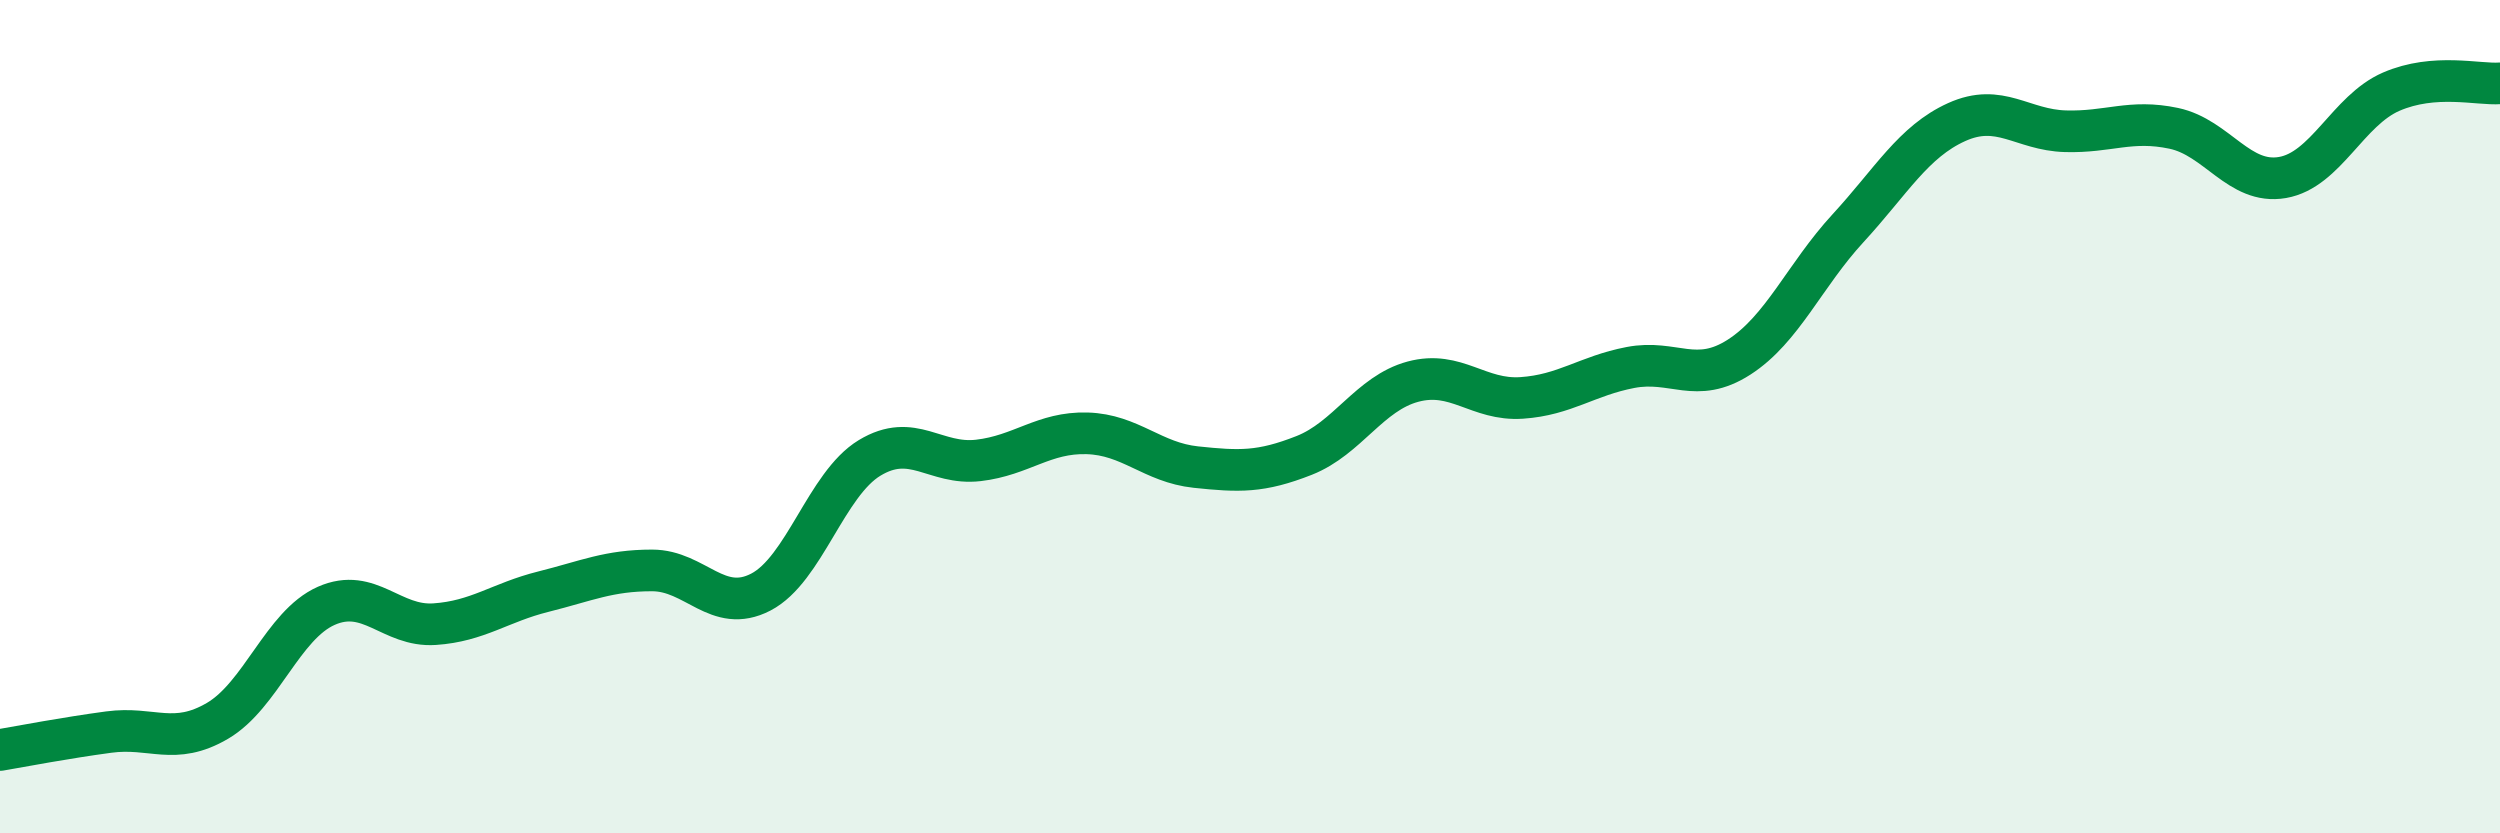
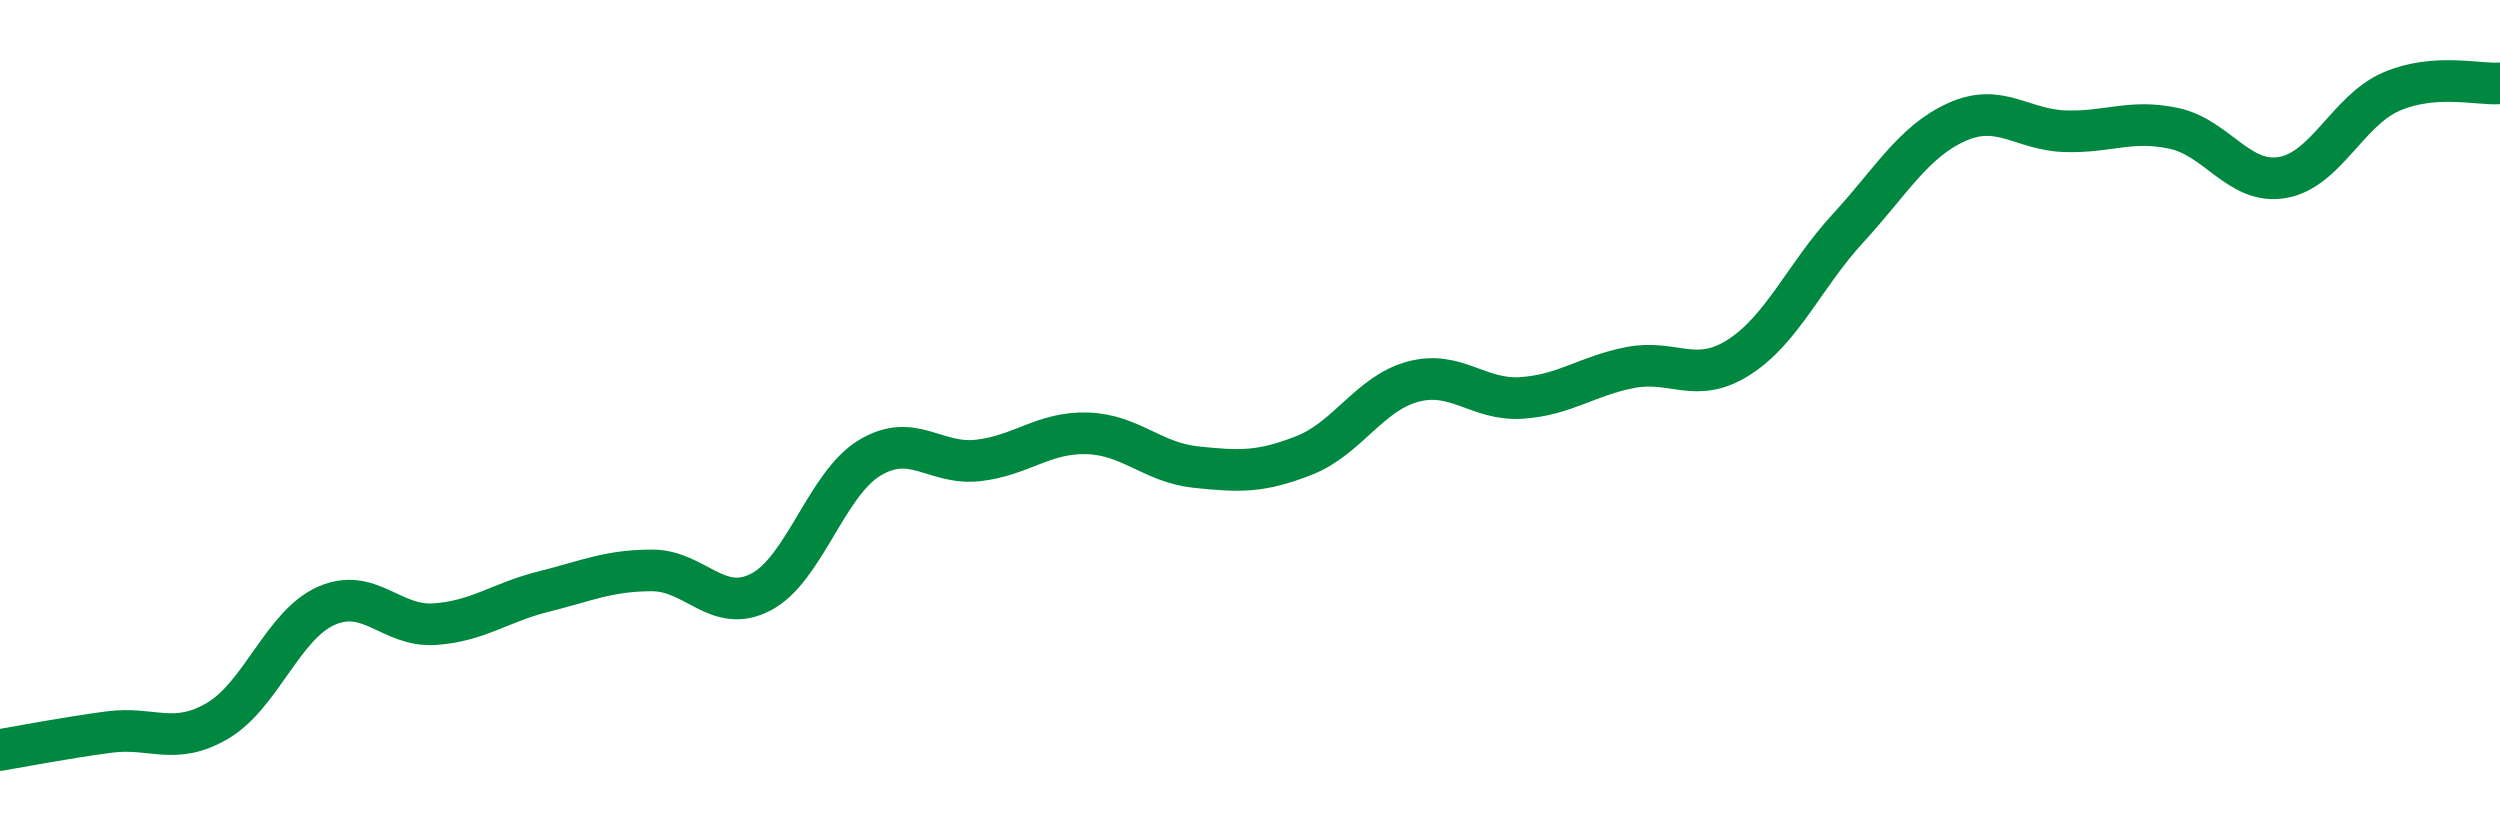
<svg xmlns="http://www.w3.org/2000/svg" width="60" height="20" viewBox="0 0 60 20">
-   <path d="M 0,18 C 0.52,17.91 1.57,17.71 2.61,17.57 C 3.65,17.43 4.18,17.91 5.22,17.3 C 6.26,16.69 6.79,15 7.83,14.54 C 8.87,14.08 9.39,15.05 10.43,14.98 C 11.47,14.91 12,14.46 13.04,14.2 C 14.08,13.94 14.61,13.69 15.65,13.69 C 16.69,13.69 17.22,14.75 18.26,14.21 C 19.3,13.67 19.83,11.62 20.87,10.99 C 21.91,10.36 22.44,11.17 23.48,11.05 C 24.52,10.93 25.05,10.37 26.09,10.4 C 27.13,10.43 27.66,11.1 28.7,11.21 C 29.74,11.32 30.26,11.34 31.3,10.93 C 32.34,10.52 32.87,9.44 33.91,9.16 C 34.95,8.88 35.48,9.62 36.52,9.55 C 37.56,9.48 38.09,9.02 39.13,8.82 C 40.17,8.62 40.7,9.24 41.74,8.57 C 42.78,7.9 43.31,6.61 44.35,5.48 C 45.39,4.35 45.92,3.4 46.96,2.93 C 48,2.46 48.53,3.12 49.57,3.15 C 50.61,3.18 51.13,2.86 52.17,3.08 C 53.21,3.3 53.74,4.44 54.78,4.26 C 55.82,4.08 56.35,2.65 57.39,2.2 C 58.43,1.75 59.48,2.04 60,2L60 20L0 20Z" fill="#008740" opacity="0.1" stroke-linecap="round" stroke-linejoin="round" />
  <path d="M 0,18 C 0.52,17.91 1.57,17.71 2.61,17.57 C 3.65,17.43 4.18,17.91 5.22,17.3 C 6.26,16.69 6.79,15 7.83,14.54 C 8.87,14.08 9.39,15.05 10.43,14.98 C 11.47,14.91 12,14.46 13.04,14.2 C 14.08,13.94 14.61,13.69 15.65,13.69 C 16.69,13.69 17.22,14.75 18.26,14.21 C 19.3,13.67 19.83,11.62 20.87,10.99 C 21.91,10.36 22.44,11.17 23.48,11.05 C 24.52,10.93 25.05,10.37 26.09,10.4 C 27.13,10.43 27.66,11.1 28.7,11.21 C 29.74,11.32 30.26,11.34 31.3,10.93 C 32.34,10.52 32.87,9.44 33.91,9.16 C 34.95,8.88 35.48,9.62 36.52,9.55 C 37.56,9.48 38.09,9.02 39.13,8.82 C 40.17,8.62 40.7,9.24 41.74,8.57 C 42.78,7.9 43.31,6.61 44.35,5.48 C 45.39,4.35 45.92,3.4 46.96,2.93 C 48,2.46 48.53,3.12 49.57,3.15 C 50.61,3.18 51.13,2.86 52.17,3.08 C 53.21,3.3 53.74,4.44 54.78,4.26 C 55.82,4.08 56.35,2.65 57.39,2.2 C 58.43,1.75 59.48,2.04 60,2" stroke="#008740" stroke-width="1" fill="none" stroke-linecap="round" stroke-linejoin="round" />
</svg>